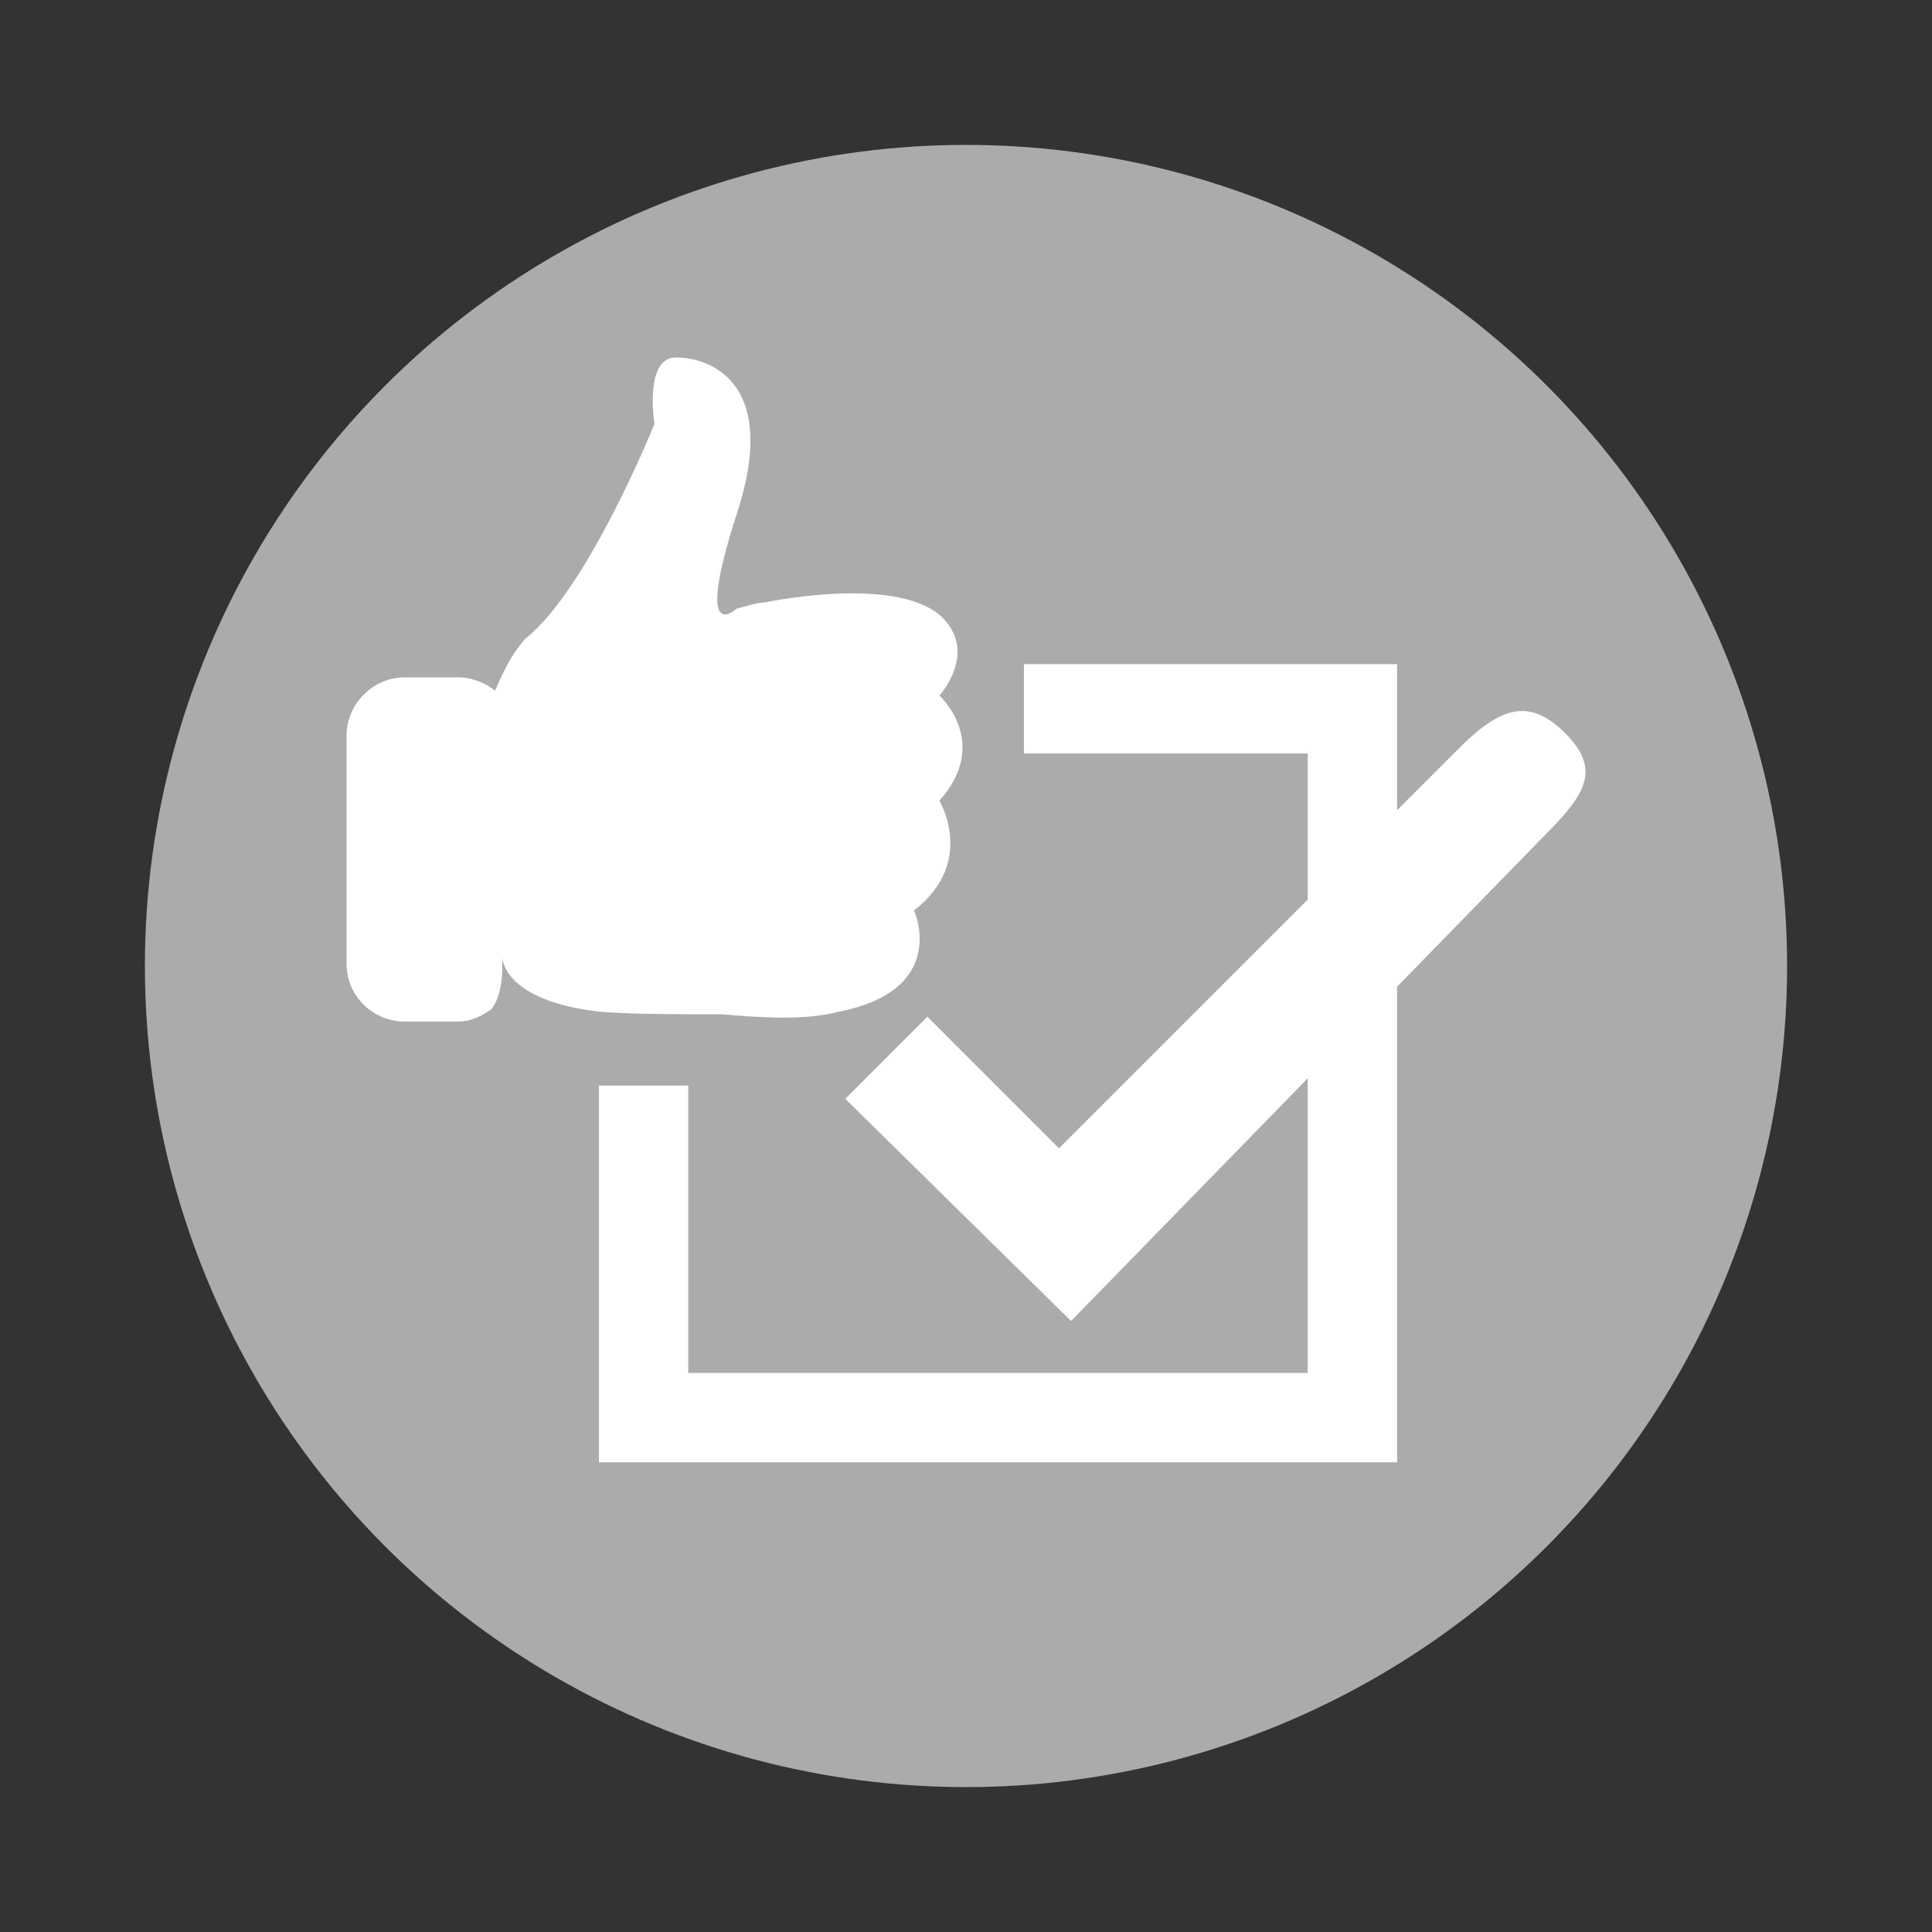
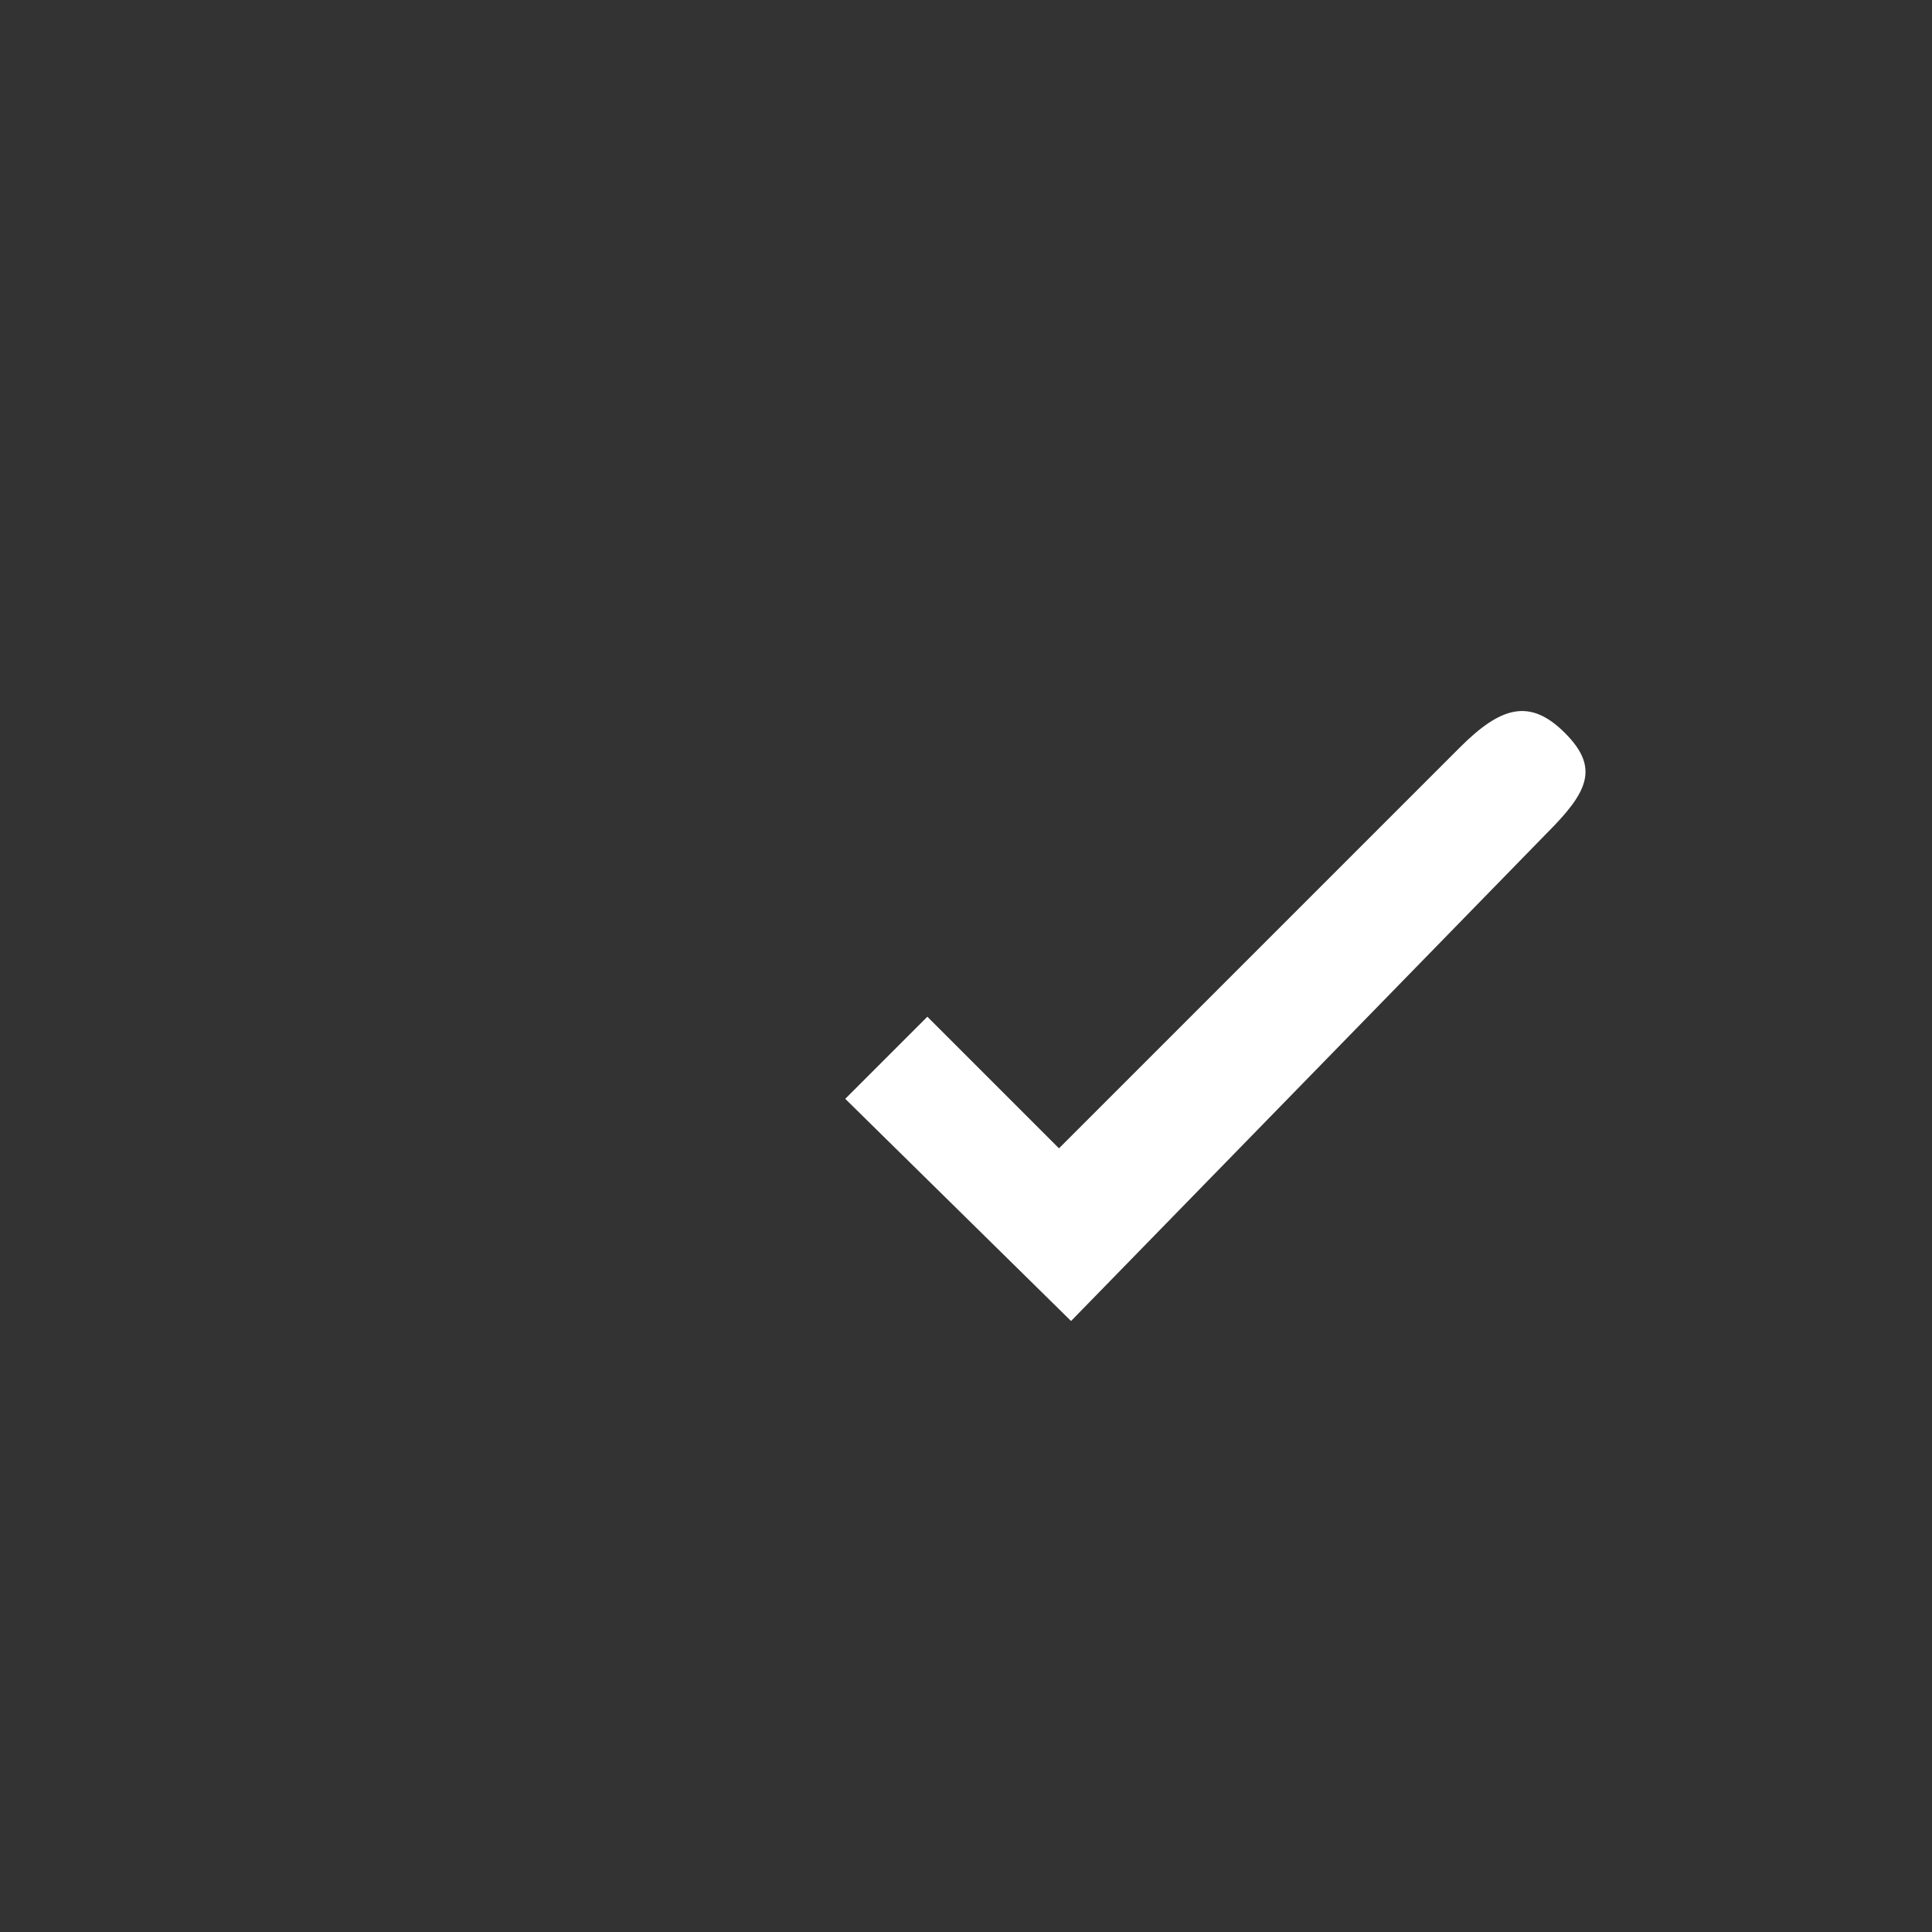
<svg xmlns="http://www.w3.org/2000/svg" viewBox="50 0 200 200" width="370" height="370">
  <rect x="50" y="0" width="200" height="200" fill="#333333" stroke="none" />
  <svg version="1.1" id="Ebene_1" x="0px" y="0px" viewBox="0 0 300 200" xml:space="preserve" width="300" data-manipulated-width="true" height="200" data-manipulated-height="true">
    <g>
      <g>
-         <circle fill="#ABABAB" cx="150" cy="100" r="85" />
-       </g>
+         </g>
      <g transform="matrix(1.25,0,0,-1.25,0,125)">
-         <path fill="#FFFFFF" d="M115.7,24.6c0,0,3-6.6-6.3-8.4c-2.7-0.7-6.2-0.5-9.6-0.2c-3.6,0-7.3,0-10,0.2c-8.2,0.9-8.2,4.5-8.2,4.5    v-0.8c0-2.5-0.9-3.6-1.1-3.6c-0.7-0.5-1.6-0.9-2.5-0.9h-4.5c-2.5,0-4.8,2-4.8,4.8v18.9c0,2.5,2.1,4.8,4.8,4.8H78    c1.1,0,2.3-0.5,3-1.1c0.5,1.1,1.1,2.7,2.5,4.3c5.2,4.1,10.7,17.8,10.7,17.8s-0.9,5.5,1.8,5.5c2.5,0,8.7-1.8,5-13    c-3.6-11.2,0-7.8,0-7.8c0.9,0.2,1.6,0.5,2.3,0.5l0,0c0,0,10.7,2.3,14.6-1.1c3.2-3-0.1-6.6-0.1-6.6s4.3-3.9,0-8.7    C118,33.3,120.7,28.5,115.7,24.6L115.7,24.6z" />
-         <path fill="#FFFFFF" d="M124.8,45v-7.4h23.5v-51.3H97v23.8h-7.4v-31.2h66.1V45H124.8z" />
        <path fill="#FFFFFF" d="M169.6,39.3c-2.9,2.9-5.3,2.2-8.7-1.2c-0.2-0.2-33.2-33.2-33.2-33.2l-10.9,10.9L110,9l18.7-18.4L168.1,31    C171.5,34.4,172.5,36.4,169.6,39.3z" />
      </g>
    </g>
  </svg>
</svg>